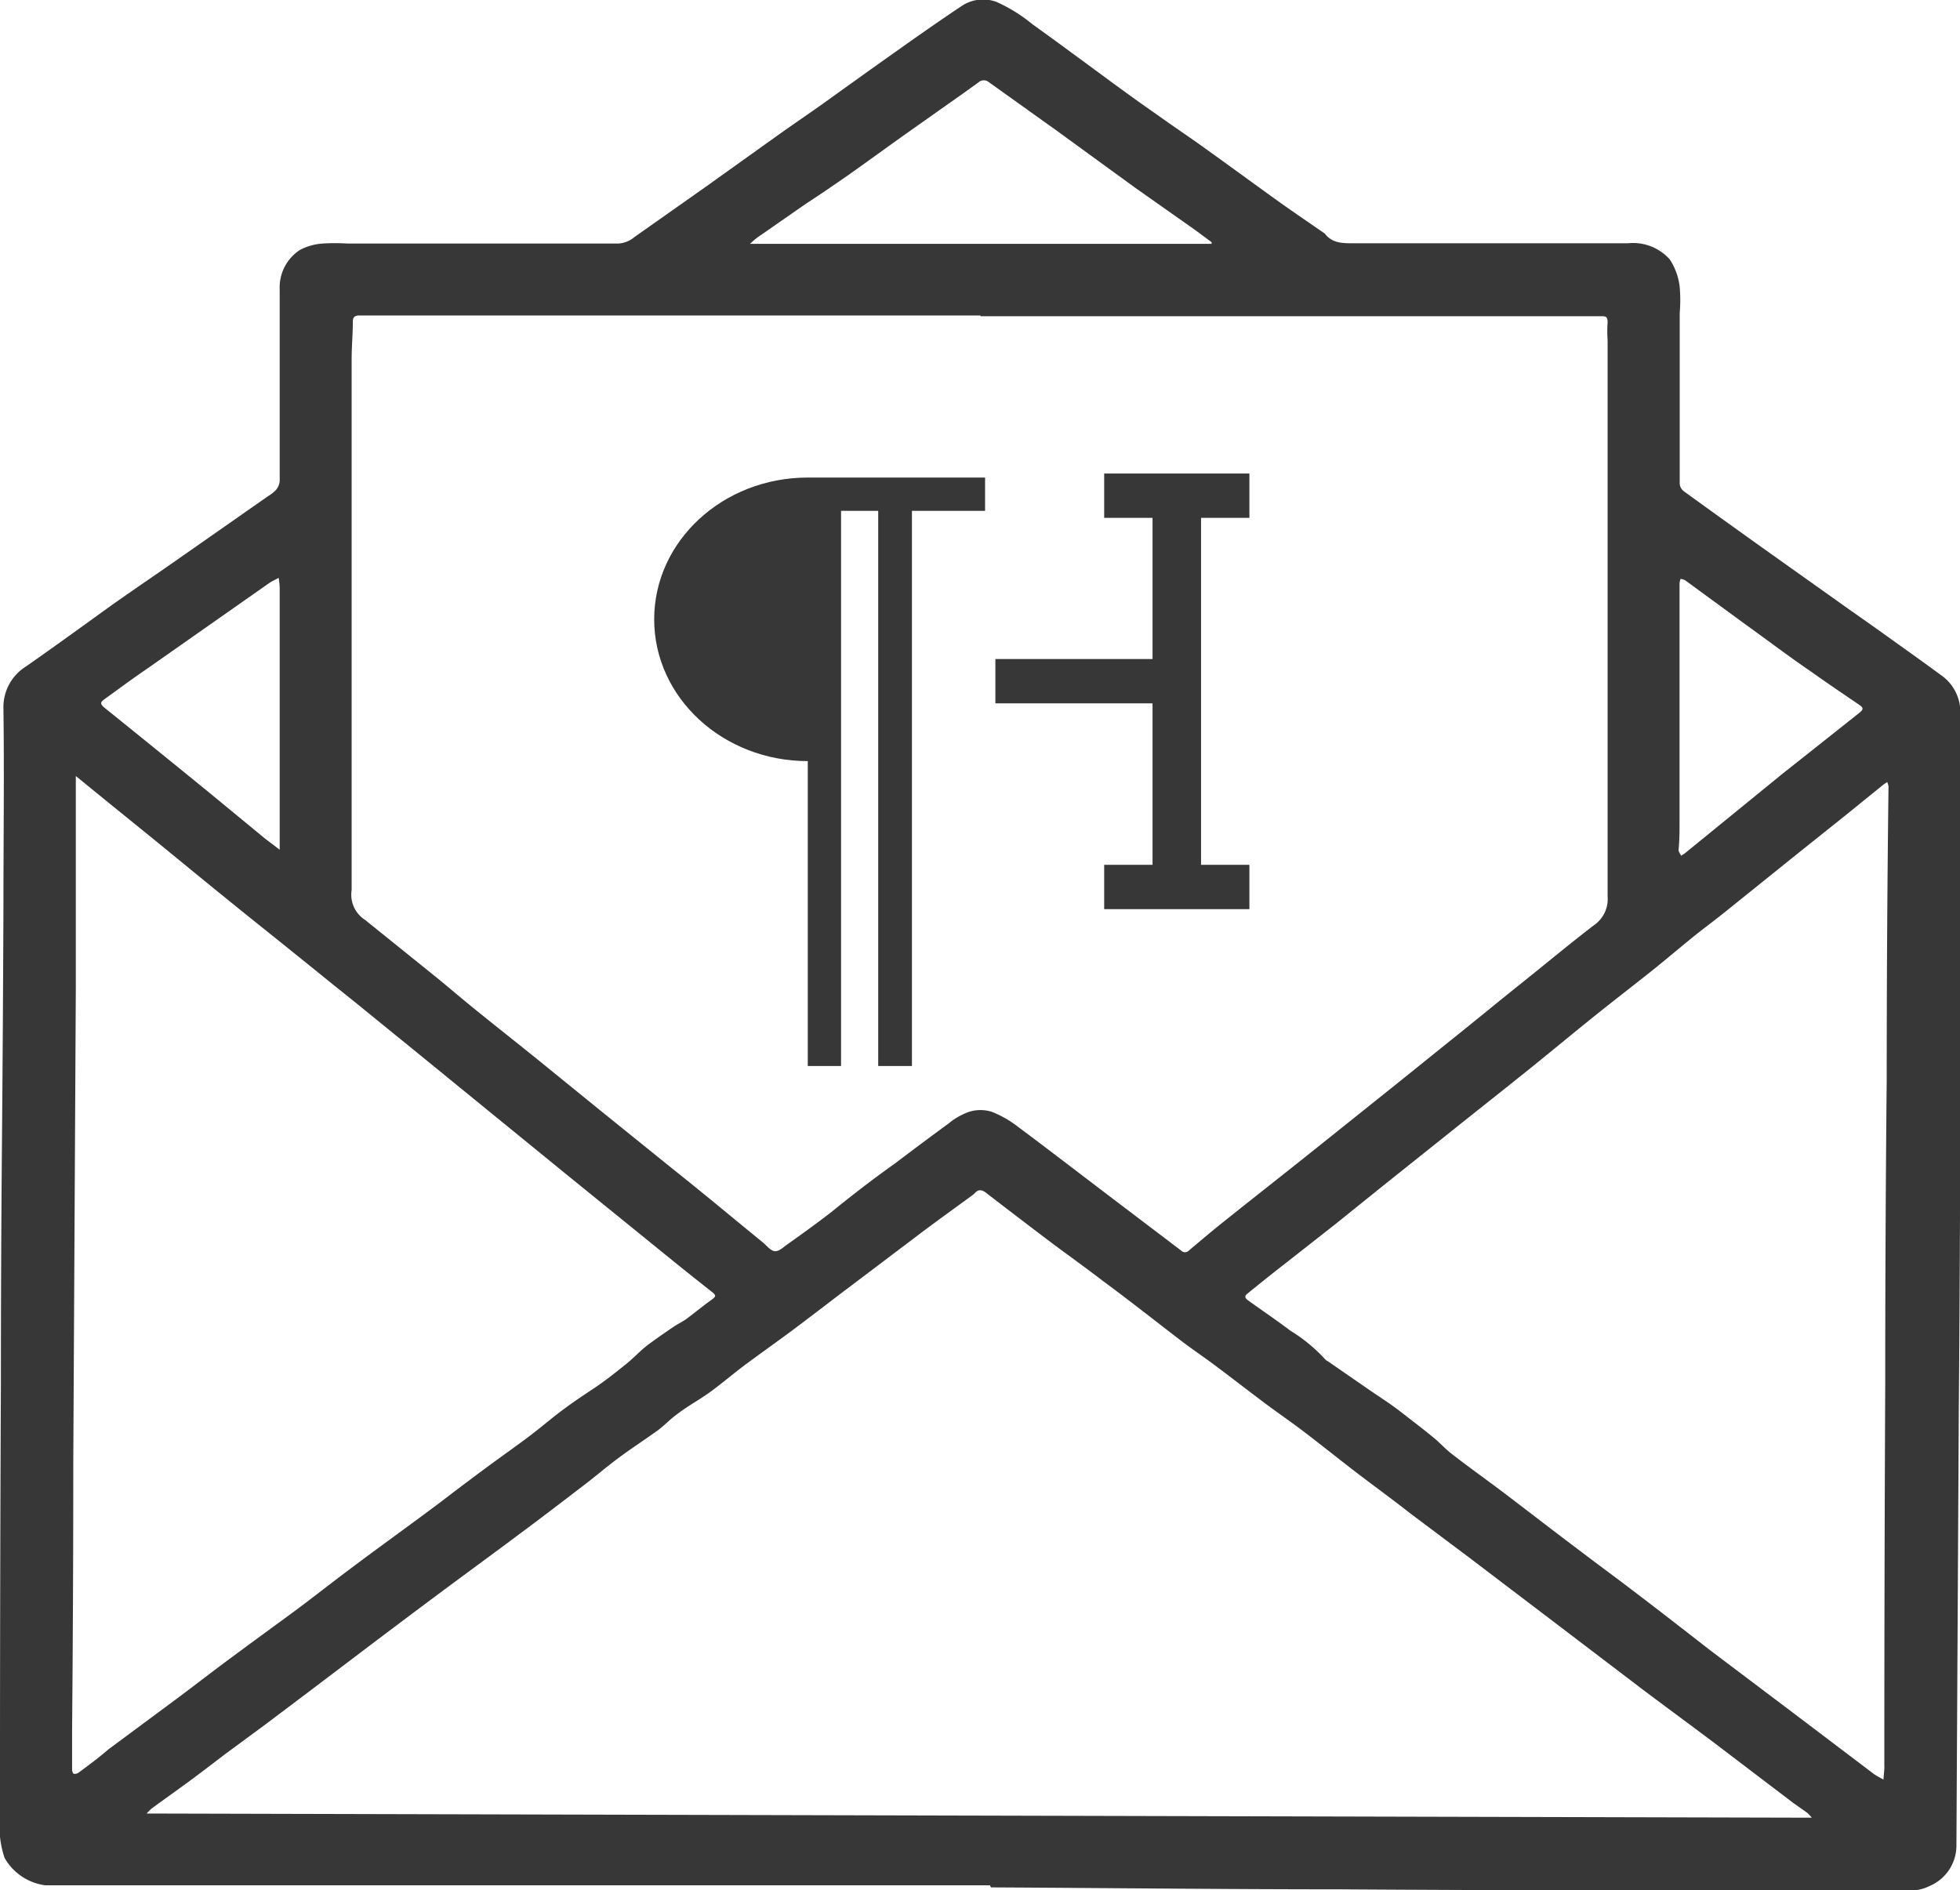
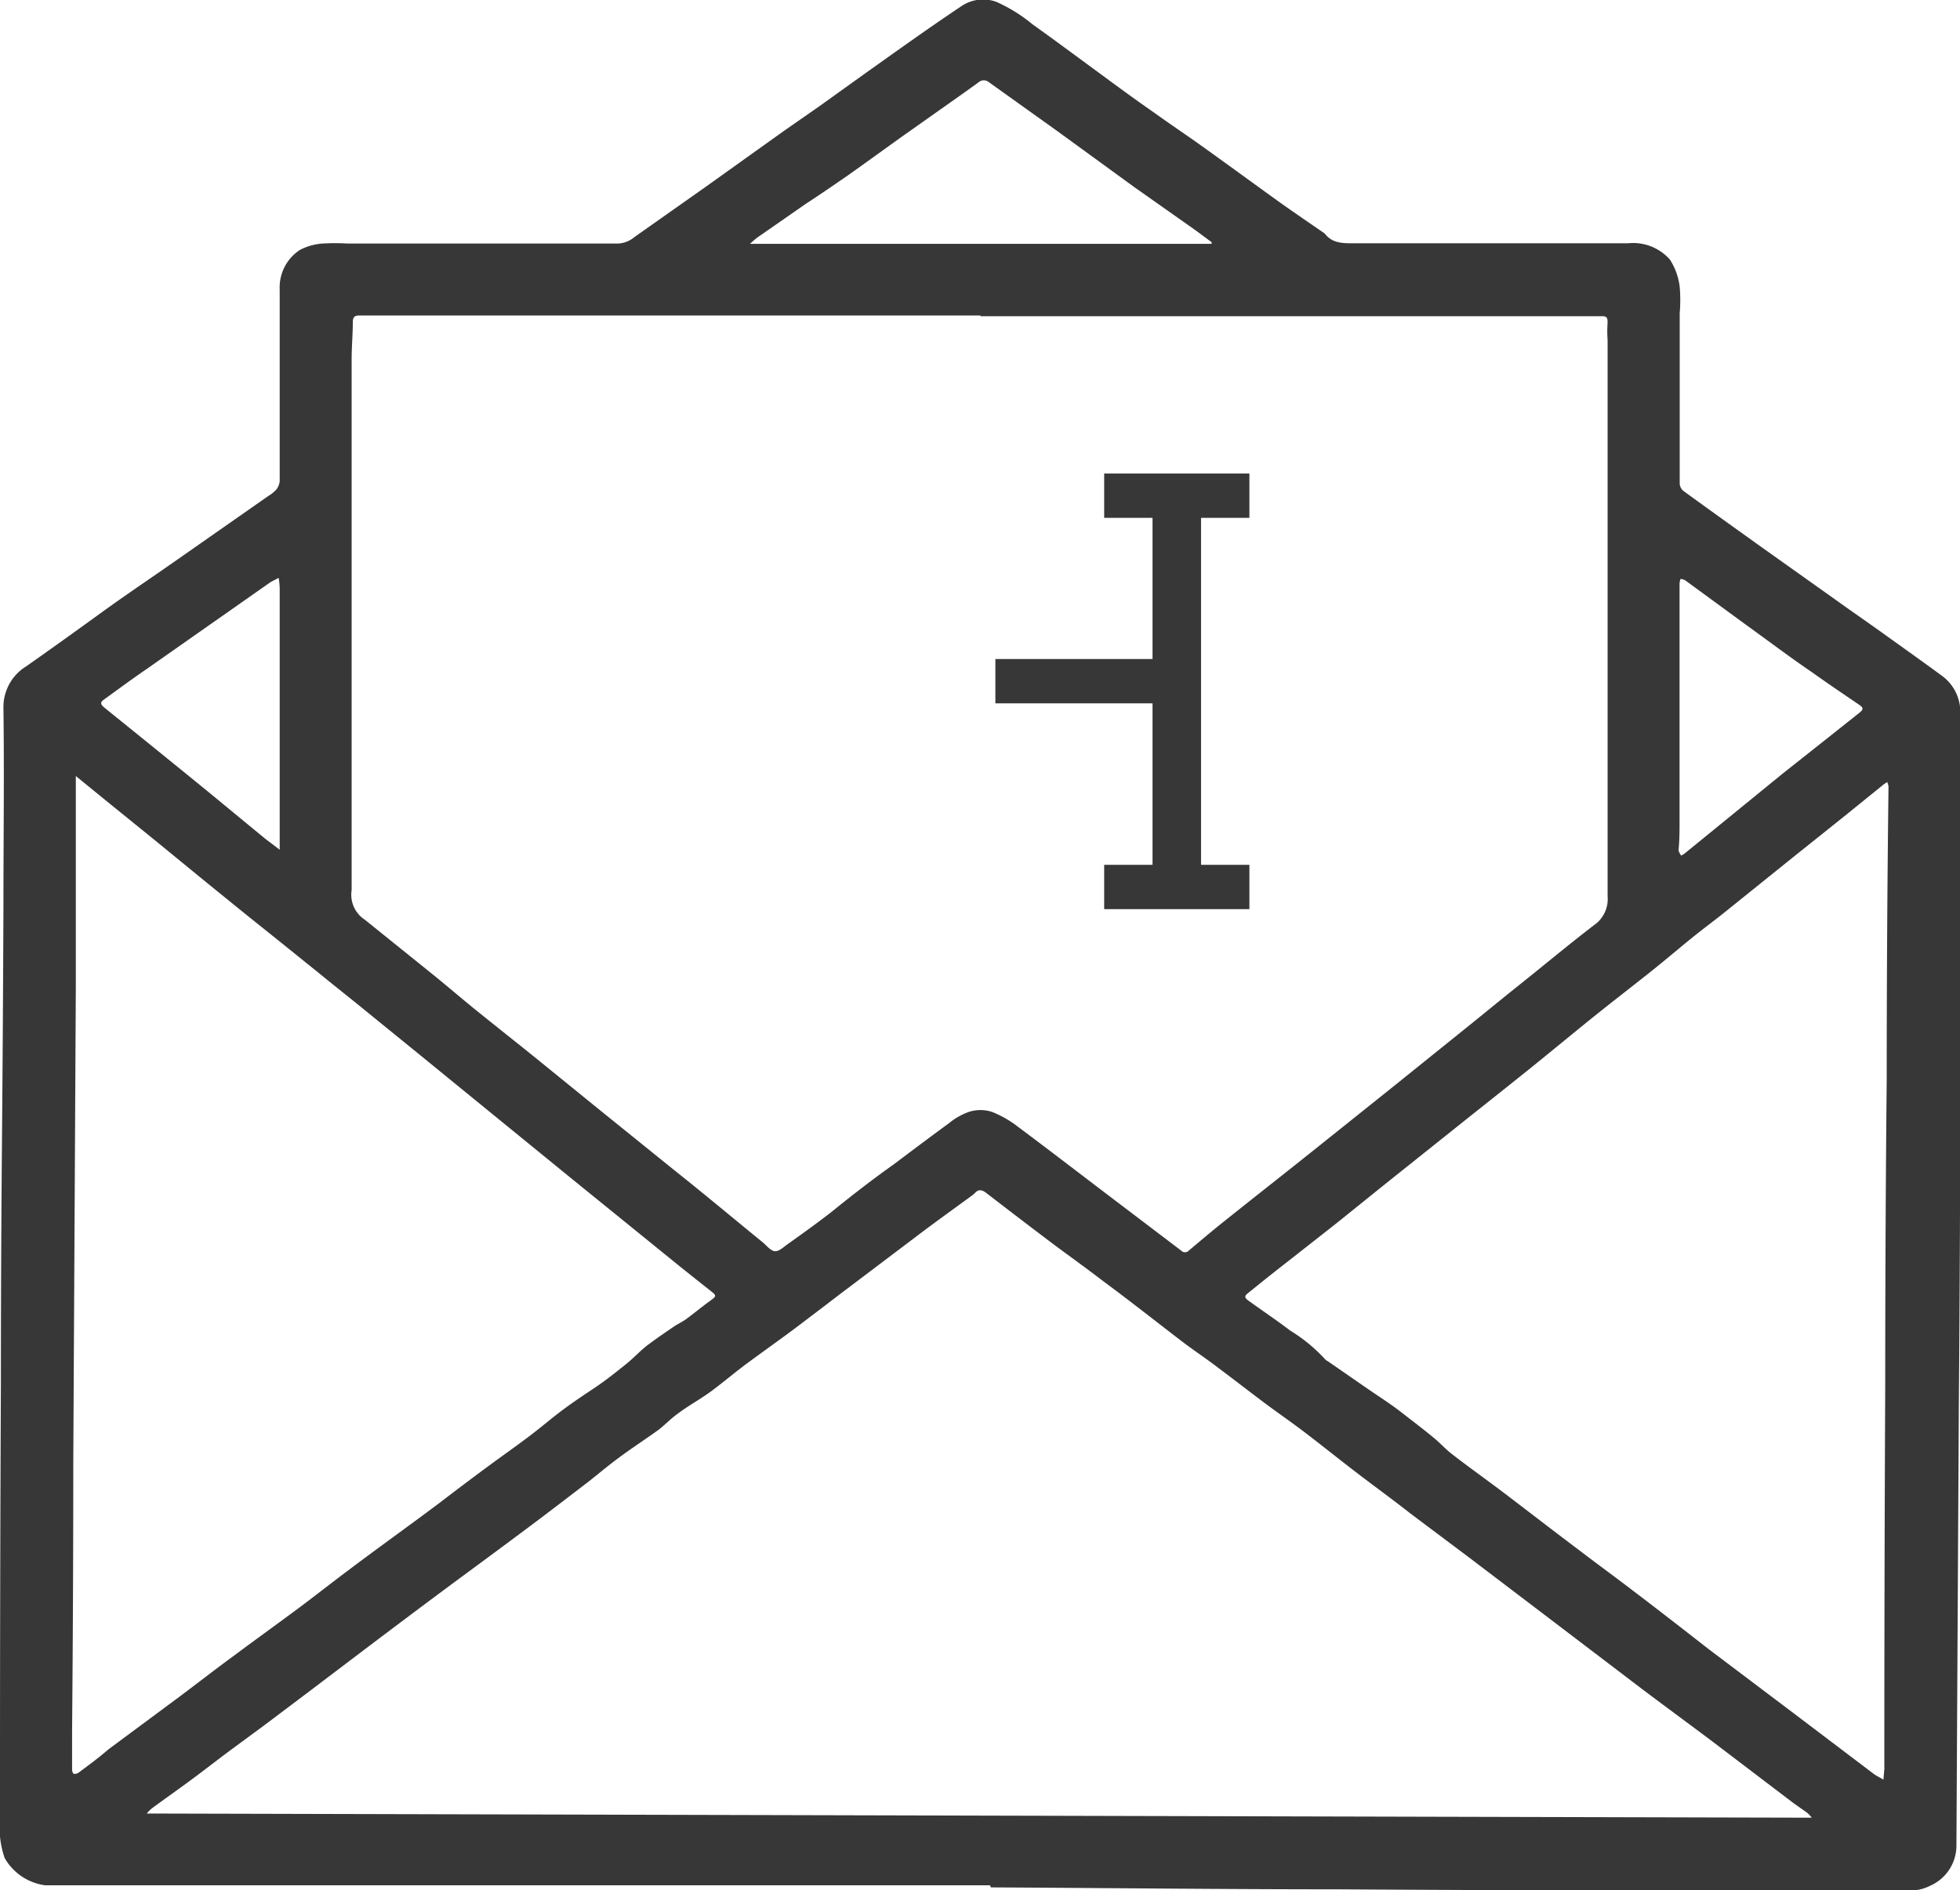
<svg xmlns="http://www.w3.org/2000/svg" viewBox="0 0 131.32 126.67">
  <defs>
    <style>.cls-1,.cls-2{fill:#373737;}.cls-2{fill-rule:evenodd;}</style>
  </defs>
  <g id="Capa_2" data-name="Capa 2">
    <g id="Capa_1-2" data-name="Capa 1">
      <polyline class="cls-1" points="66.69 44.16 77.22 44.16 77.22 34.7 73.98 34.7 73.98 31.73 83.71 31.73 83.71 34.7 80.47 34.7 80.47 57.95 83.71 57.95 83.71 60.92 73.98 60.92 73.98 57.95 77.22 57.95 77.22 47.13 66.69 47.13" />
-       <path class="cls-1" d="M66,32H54.12c-5.69,0-10.29,4.26-10.29,9.5S48.43,51,54.12,51V71.43h2.23V34.23h2.49v37.2H61.1V34.23H66Z" />
      <path class="cls-2" d="M66.33,126.33H7.08c-1.35,0-2.7,0-4.05,0a3.69,3.69,0,0,1-2.72-1.83A6.45,6.45,0,0,1,0,121.78c0-1,0-2.08,0-3.12q0-12.94.06-25.89,0-8,.07-16.06T.23,60.76c0-4.44.06-8.88,0-13.32a3.2,3.2,0,0,1,1.51-2.78C3.47,43.45,5.16,42.23,6.86,41s3.6-2.5,5.39-3.76l5.72-4a2.39,2.39,0,0,0,.53-.42,1.1,1.1,0,0,0,.24-.58c0-3.33,0-6.66,0-10,0-.94,0-1.88,0-2.83a3,3,0,0,1,1.35-2.66,3.83,3.83,0,0,1,1.51-.43,13.62,13.62,0,0,1,1.69,0q9.06,0,18.1,0a1.82,1.82,0,0,0,1.11-.43l4.71-3.32,4.91-3.51c.94-.67,1.91-1.33,2.86-2l3.08-2.21c2.1-1.49,4.2-3,6.33-4.42a2.58,2.58,0,0,1,2.38-.3,10.61,10.61,0,0,1,2.41,1.5c1.4,1,2.75,2,4.11,3s2.71,2,4.07,2.94c.94.68,1.91,1.33,2.86,2,1.85,1.32,3.69,2.67,5.54,4,1,.71,2,1.39,3,2.08l0,0c.53.7,1.3.65,2.06.65,6.09,0,12.18,0,18.27,0a3.29,3.29,0,0,1,2.79,1.09,4.27,4.27,0,0,1,.66,1.83,10.44,10.44,0,0,1,0,1.77q0,5.07,0,10.15c0,.42,0,.84,0,1.26a.7.7,0,0,0,.24.49c1.66,1.21,3.33,2.4,5,3.6L123,40.2c1.11.8,2.25,1.58,3.36,2.38s2.47,1.76,3.69,2.66a3,3,0,0,1,1.29,2.58c0,7.61,0,15.22,0,22.83q0,11.86-.1,23.73-.08,14.67-.16,29.34a2.94,2.94,0,0,1-1.76,2.64,3,3,0,0,1-1.66.31l-16.58,0q-10.68,0-21.35-.07c-7.78,0-15.56-.09-23.34-.13ZM65.69,21.14v0H24.08c-.32,0-.43.11-.44.4,0,.85-.08,1.69-.08,2.53,0,11.86,0,23.71,0,35.57a2,2,0,0,0,.9,2l.16.13,4.63,3.73c.88.72,1.74,1.46,2.62,2.17,1.36,1.1,2.73,2.18,4.08,3.27l4.16,3.38,5.14,4.15c2,1.59,3.92,3.2,5.87,4.79.26.22.52.56.8.58s.58-.28.85-.47c1-.71,2-1.43,2.94-2.16C57.1,80.08,58.5,79,59.91,78c1.22-.92,2.43-1.83,3.65-2.72a4.48,4.48,0,0,1,1.37-.78,2.54,2.54,0,0,1,1.52,0,7.06,7.06,0,0,1,1.75,1c2.08,1.55,4.14,3.14,6.21,4.71l4.73,3.59a.35.35,0,0,0,.51,0c.71-.6,1.42-1.2,2.14-1.78,2.15-1.72,4.32-3.42,6.47-5.14l5-4,4.2-3.38c1.45-1.16,2.88-2.34,4.33-3.5,1.68-1.34,3.33-2.72,5-4a2.13,2.13,0,0,0,.92-1.94c0-8.34,0-16.69,0-25q0-6.13,0-12.26a8,8,0,0,1,0-1.19c0-.36-.09-.42-.38-.42H65.69Zm55.7,100.66a2.56,2.56,0,0,0-.31-.33l-.92-.65-5.34-4.06c-1.58-1.19-3.18-2.36-4.76-3.55l-5.9-4.49-5.67-4.31-4-3c-1.27-1-2.55-1.92-3.82-2.9s-2.3-1.81-3.46-2.69c-.84-.63-1.71-1.23-2.55-1.86-1.13-.85-2.25-1.72-3.39-2.57-.7-.52-1.42-1-2.11-1.53-1.75-1.34-3.48-2.71-5.23-4-1.13-.87-2.28-1.69-3.42-2.54q-2.25-1.7-4.48-3.42c-.24-.17-.46-.21-.67,0a1.61,1.61,0,0,1-.28.24c-1.09.8-2.18,1.58-3.26,2.39l-5,3.78c-.62.46-1.23.94-1.84,1.4s-1.49,1.14-2.24,1.69-1.74,1.26-2.61,1.9-1.6,1.27-2.42,1.88-1.59,1-2.37,1.6c-.44.32-.82.73-1.26,1.06-.89.64-1.82,1.24-2.7,1.9s-1.47,1.18-2.22,1.75c-1.41,1.08-2.83,2.17-4.26,3.23-1.87,1.4-3.75,2.77-5.63,4.17q-2.4,1.79-4.78,3.59l-3.76,2.85-3,2.26-2.51,1.85c-.89.67-1.76,1.35-2.65,2s-1.6,1.15-2.39,1.73a2.86,2.86,0,0,0-.35.35ZM5.08,52v.77q0,6.66,0,13.32L4.91,98q0,9-.08,17.93c0,.88,0,1.77,0,2.66,0,.09.06.27.12.27a.45.45,0,0,0,.33-.09c.69-.51,1.35-1,2-1.56L12,113.71c1.19-.89,2.37-1.81,3.57-2.69,1.45-1.08,2.92-2.14,4.38-3.22,1.14-.85,2.25-1.73,3.39-2.58,2-1.51,4.09-3,6.13-4.53,1-.77,2.05-1.56,3.09-2.33S34.45,97,35.38,96.3s1.56-1.26,2.37-1.86,1.43-1,2.13-1.47,1.36-1,2-1.51,1-.95,1.58-1.38,1.09-.78,1.65-1.16c.27-.19.58-.33.85-.52.56-.41,1.08-.85,1.64-1.25.4-.29.42-.33.05-.62-.88-.7-1.76-1.39-2.63-2.1l-6.83-5.54-5.36-4.37L28,70.58c-1.23-1-2.46-2-3.69-3-.89-.73-1.8-1.44-2.69-2.17l-2.48-2c-1.33-1.07-2.68-2.14-4-3.22-1.55-1.25-3.09-2.52-4.63-3.78L7.35,53.85Zm121.37.4-.23.15-2.68,2.17-3.39,2.71-4.51,3.63c-.74.6-1.51,1.16-2.25,1.76s-1.71,1.42-2.58,2.12c-1.32,1.06-2.67,2.09-4,3.16s-2.85,2.33-4.29,3.49-3.16,2.52-4.74,3.78l-4.61,3.68c-1.25,1-2.48,2-3.73,3l-3.35,2.63c-.84.65-1.67,1.32-2.51,2-.28.22-.09.36.09.49.93.67,1.88,1.31,2.79,2a10.74,10.74,0,0,1,2.33,1.92.52.52,0,0,0,.17.12l2.66,1.84c.75.52,1.52,1,2.25,1.57s1.45,1.11,2.15,1.69c.46.37.85.82,1.32,1.17,1.15.89,2.35,1.74,3.51,2.62,1.67,1.27,3.32,2.55,5,3.81,1.15.88,2.32,1.73,3.47,2.61,1.74,1.32,3.45,2.65,5.18,4l5.62,4.24,5.44,4.12c.2.14.42.24.63.37l.06-.71a.57.57,0,0,0,0-.13q0-12.76.06-25.54,0-10.27.1-20.55,0-9.81.12-19.62A1.3,1.3,0,0,0,126.45,52.42ZM81.18,16.34l0-.11-1.08-.8-4.1-2.89L70.82,8.77,66.26,5.51a.53.53,0,0,0-.69,0c-.6.44-1.21.87-1.82,1.3L60.65,9c-1.28.91-2.55,1.84-3.84,2.75C55.9,12.38,55,13,54,13.65l-3.25,2.26a6,6,0,0,0-.5.43Zm31.44,41a1.93,1.93,0,0,0,.24-.14l2-1.63,4.6-3.75q2.53-2,5.11-4.05c.32-.25.26-.36,0-.54-1.07-.73-2.14-1.45-3.19-2.2-1.47-1-2.92-2.1-4.38-3.15l-4.1-3a1,1,0,0,0-.3-.09,1.09,1.09,0,0,0-.07.3c0,.17,0,.34,0,.5,0,5.13,0,10.26,0,15.39,0,.67,0,1.35-.07,2A1.06,1.06,0,0,0,112.62,57.3Zm-93.88-.36V39.4a5.23,5.23,0,0,0-.07-.68c-.19.11-.4.2-.59.32l-4.42,3.1L9.84,44.82c-1,.68-1.92,1.37-2.88,2.06-.27.19-.21.32,0,.51q3.46,2.79,6.91,5.6l3.91,3.22C18.08,56.44,18.38,56.66,18.74,56.94Z" />
    </g>
  </g>
</svg>